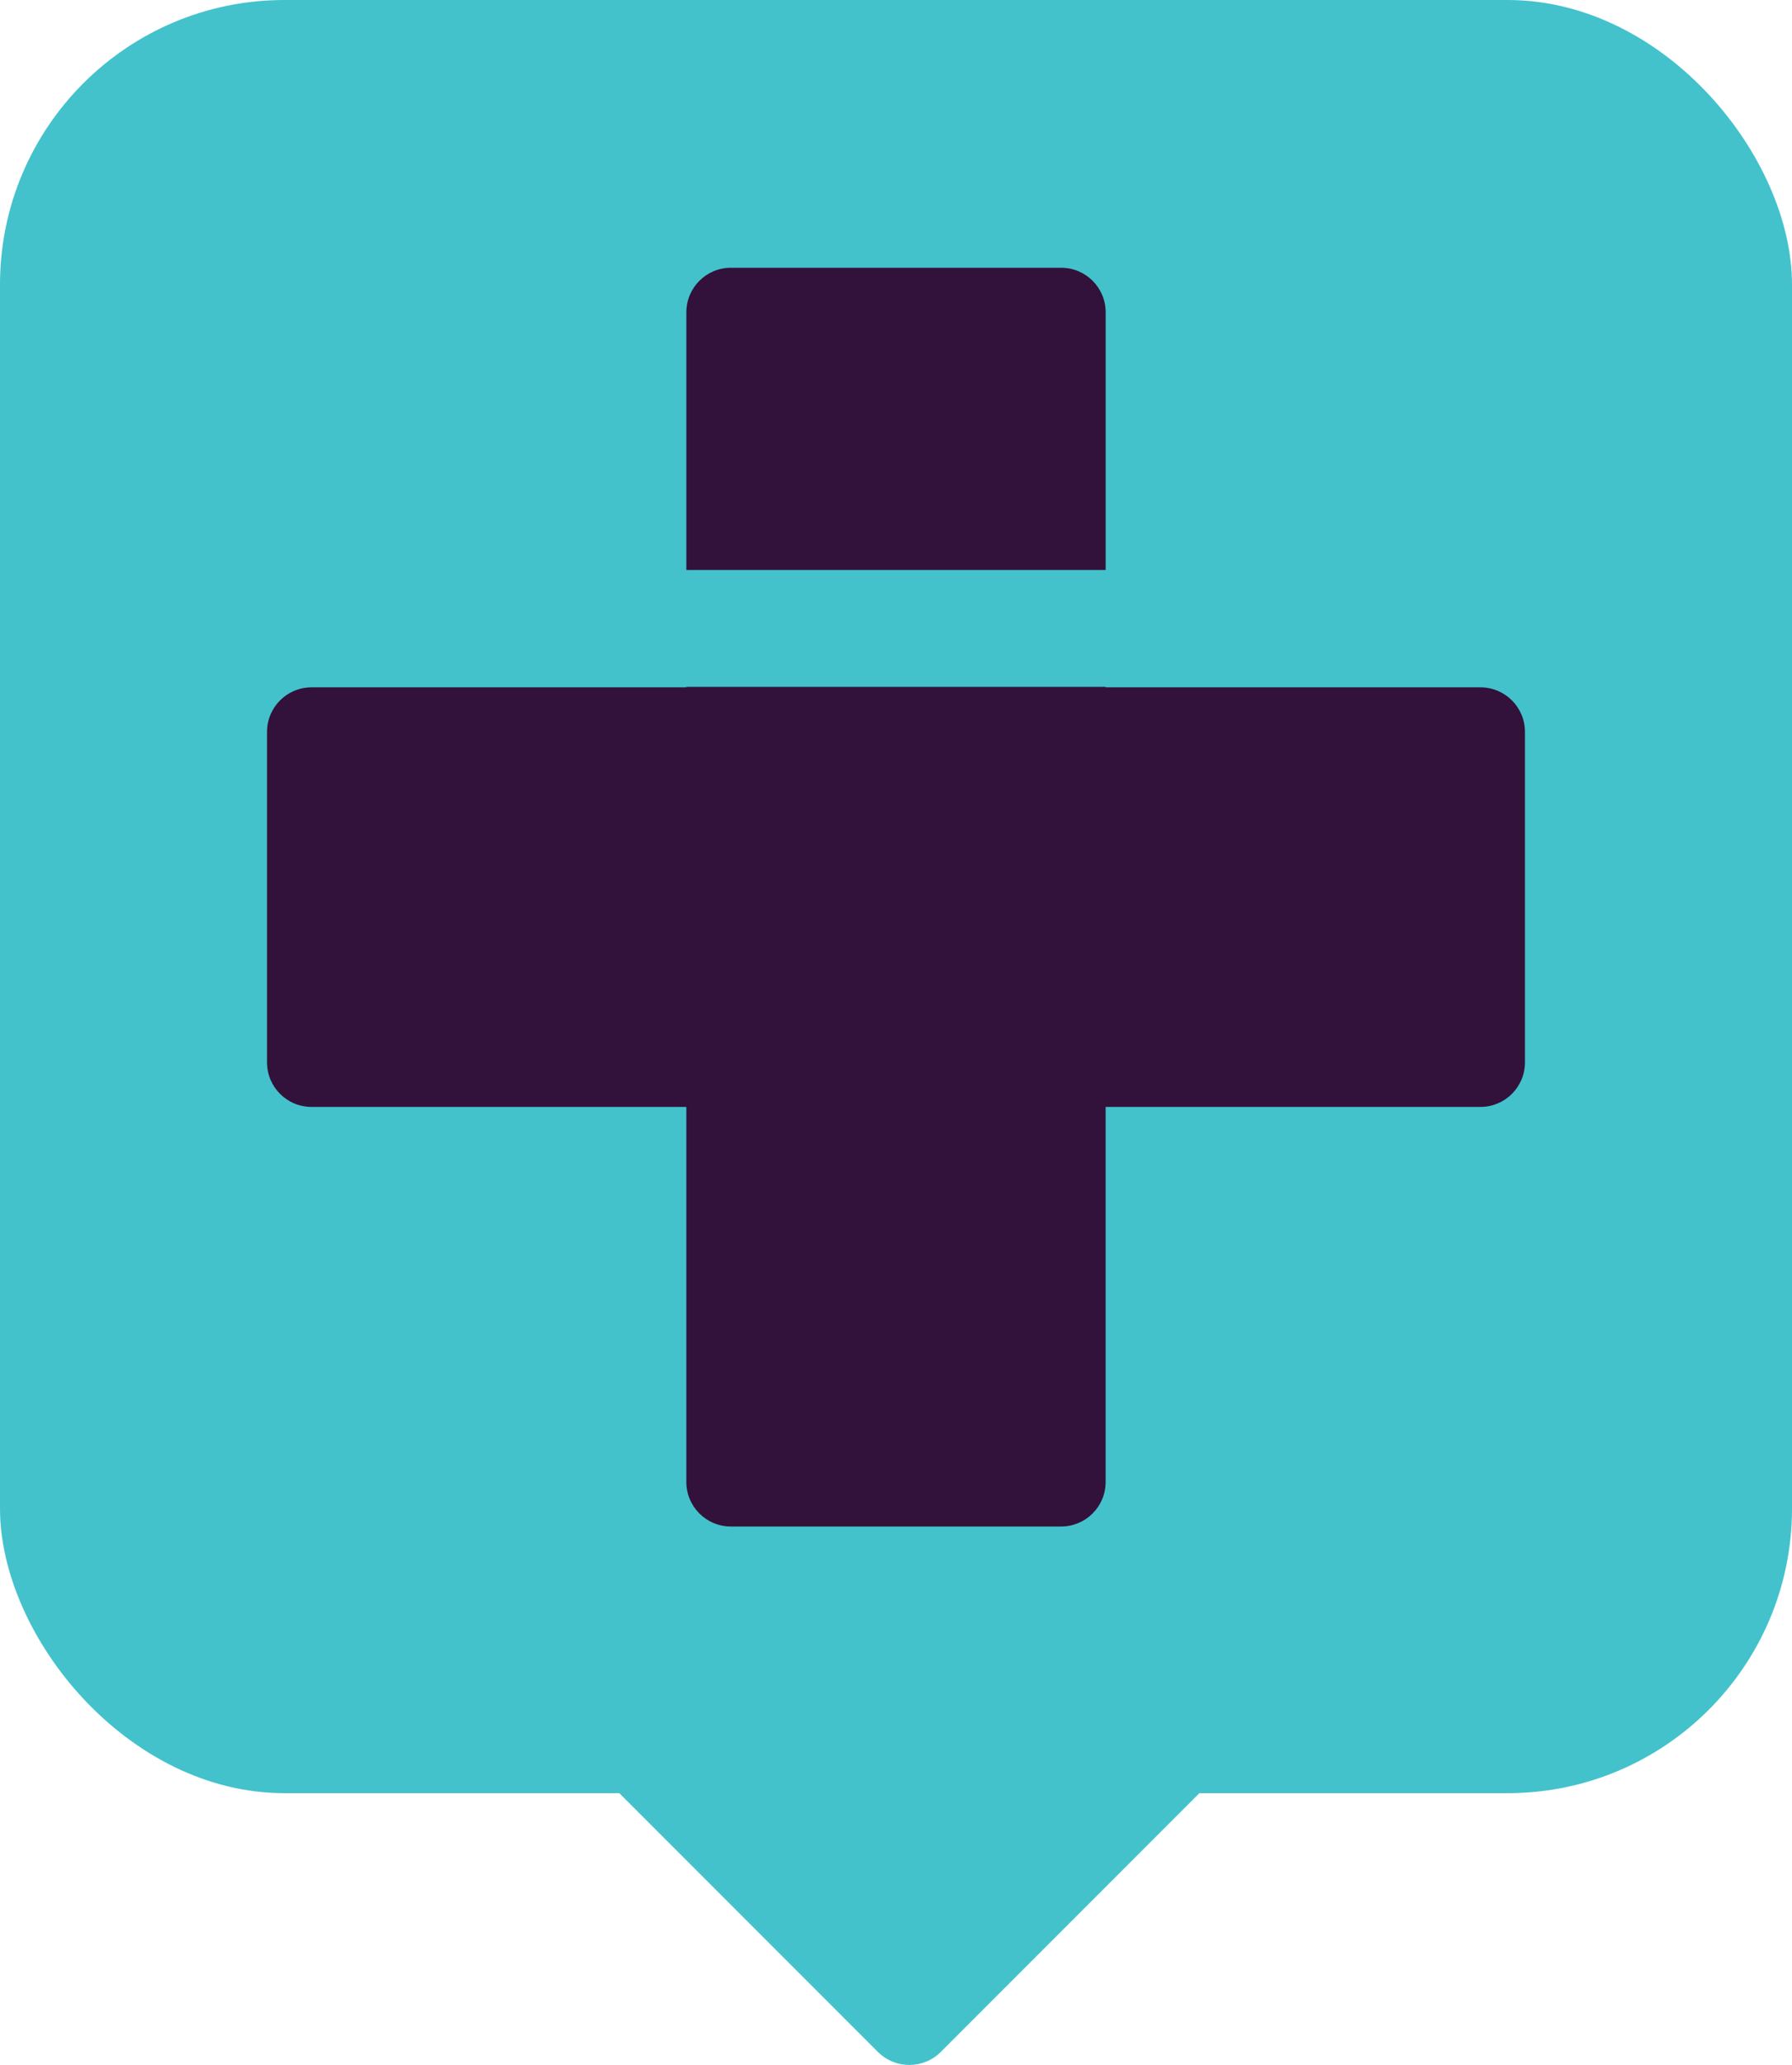
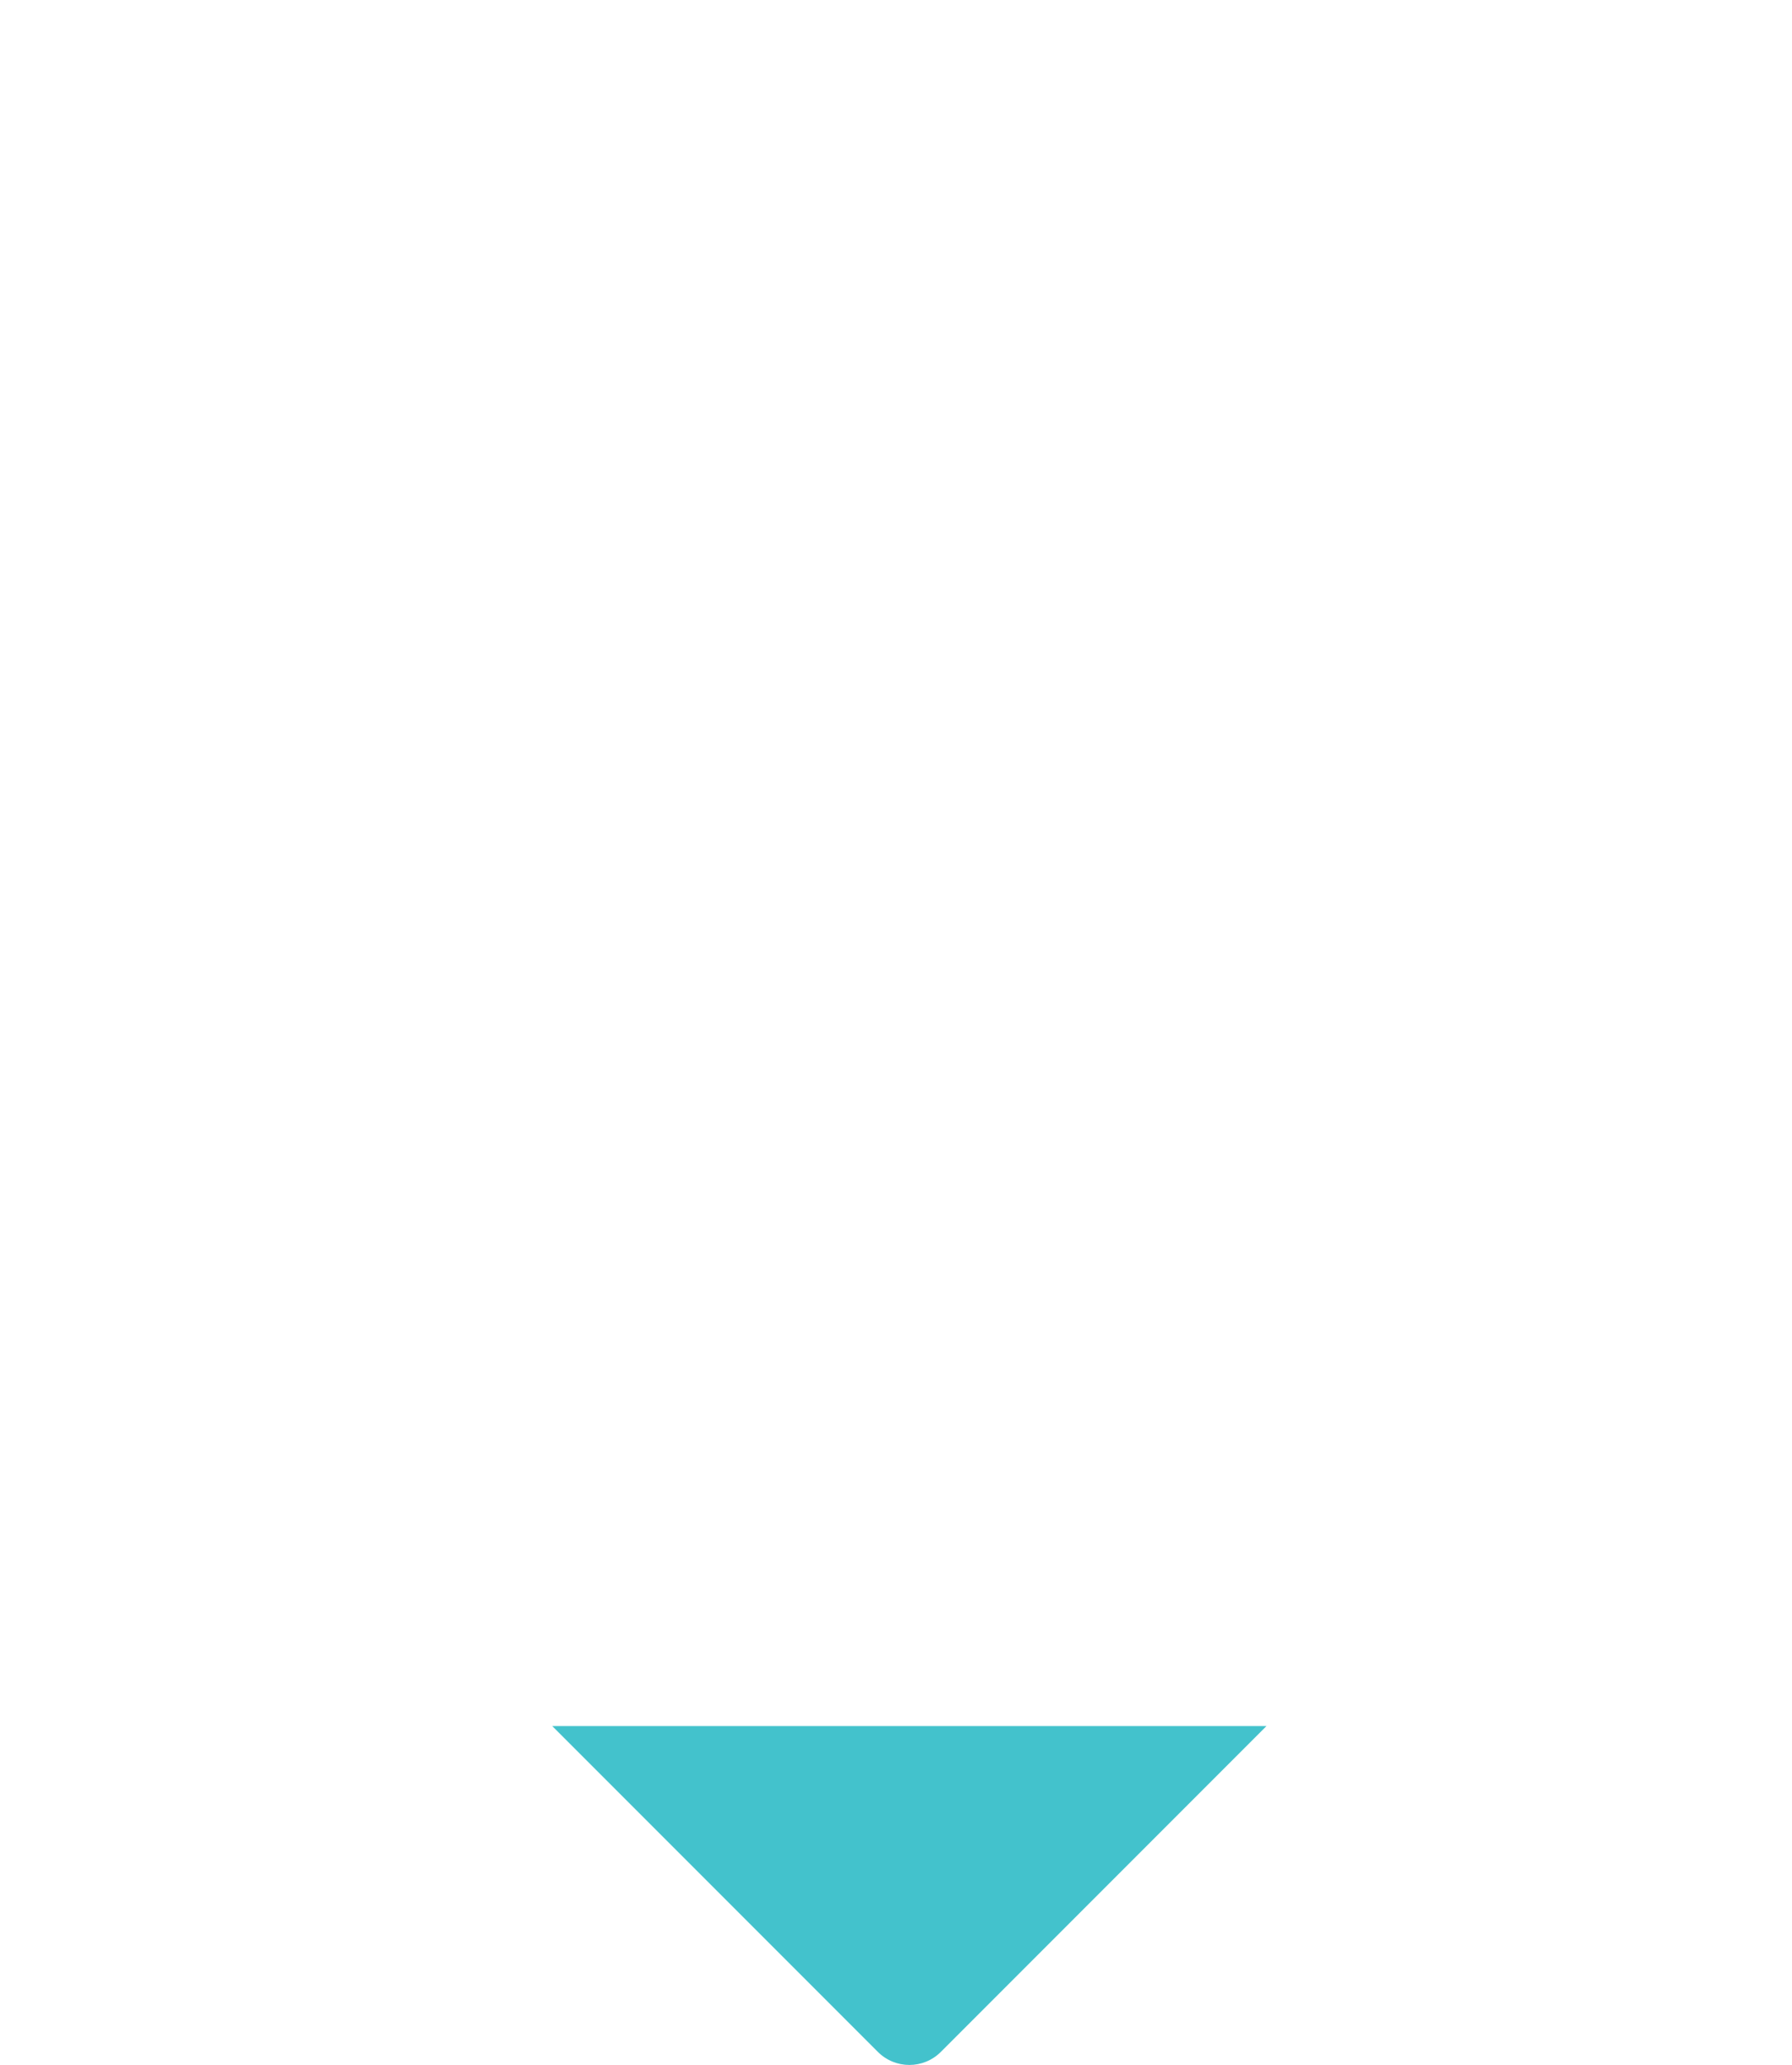
<svg xmlns="http://www.w3.org/2000/svg" id="uuid-d3b32dc4-86af-40b1-8380-f62b9da96c28" data-name="Layer 1" viewBox="0 0 828.02 953.52">
-   <rect width="828.02" height="828.02" rx="131.39" ry="131.39" fill="#43c2cc" stroke-width="0" />
  <g>
-     <path d="M510.89,144.2c0-11.36-9.21-20.56-20.56-20.56h-152.63c-11.36,0-20.56,9.21-20.56,20.56v119s193.75,0,193.75,0v-119Z" fill="#32123a" stroke-width="0" />
-     <path d="M317.13,317.39h-173.19c-11.36,0-20.56,9.21-20.56,20.56v152.63c0,11.36,9.21,20.56,20.56,20.56h173.19s0,173.19,0,173.19c0,11.36,9.21,20.56,20.56,20.56h152.63c11.36,0,20.56-9.21,20.56-20.56v-173.19s173.19,0,173.19,0c11.36,0,20.56-9.21,20.56-20.56v-152.63c0-11.36-9.21-20.56-20.56-20.56h-173.19s0-.23,0-.23h-193.75v.23Z" fill="#32123a" stroke-width="0" />
-   </g>
+     </g>
  <path d="M255.17,797.03l150.47,150.47c8.03,8.03,21.05,8.03,29.08,0l150.47-150.47H255.17Z" fill="#43c2cc" stroke-width="0" />
</svg>